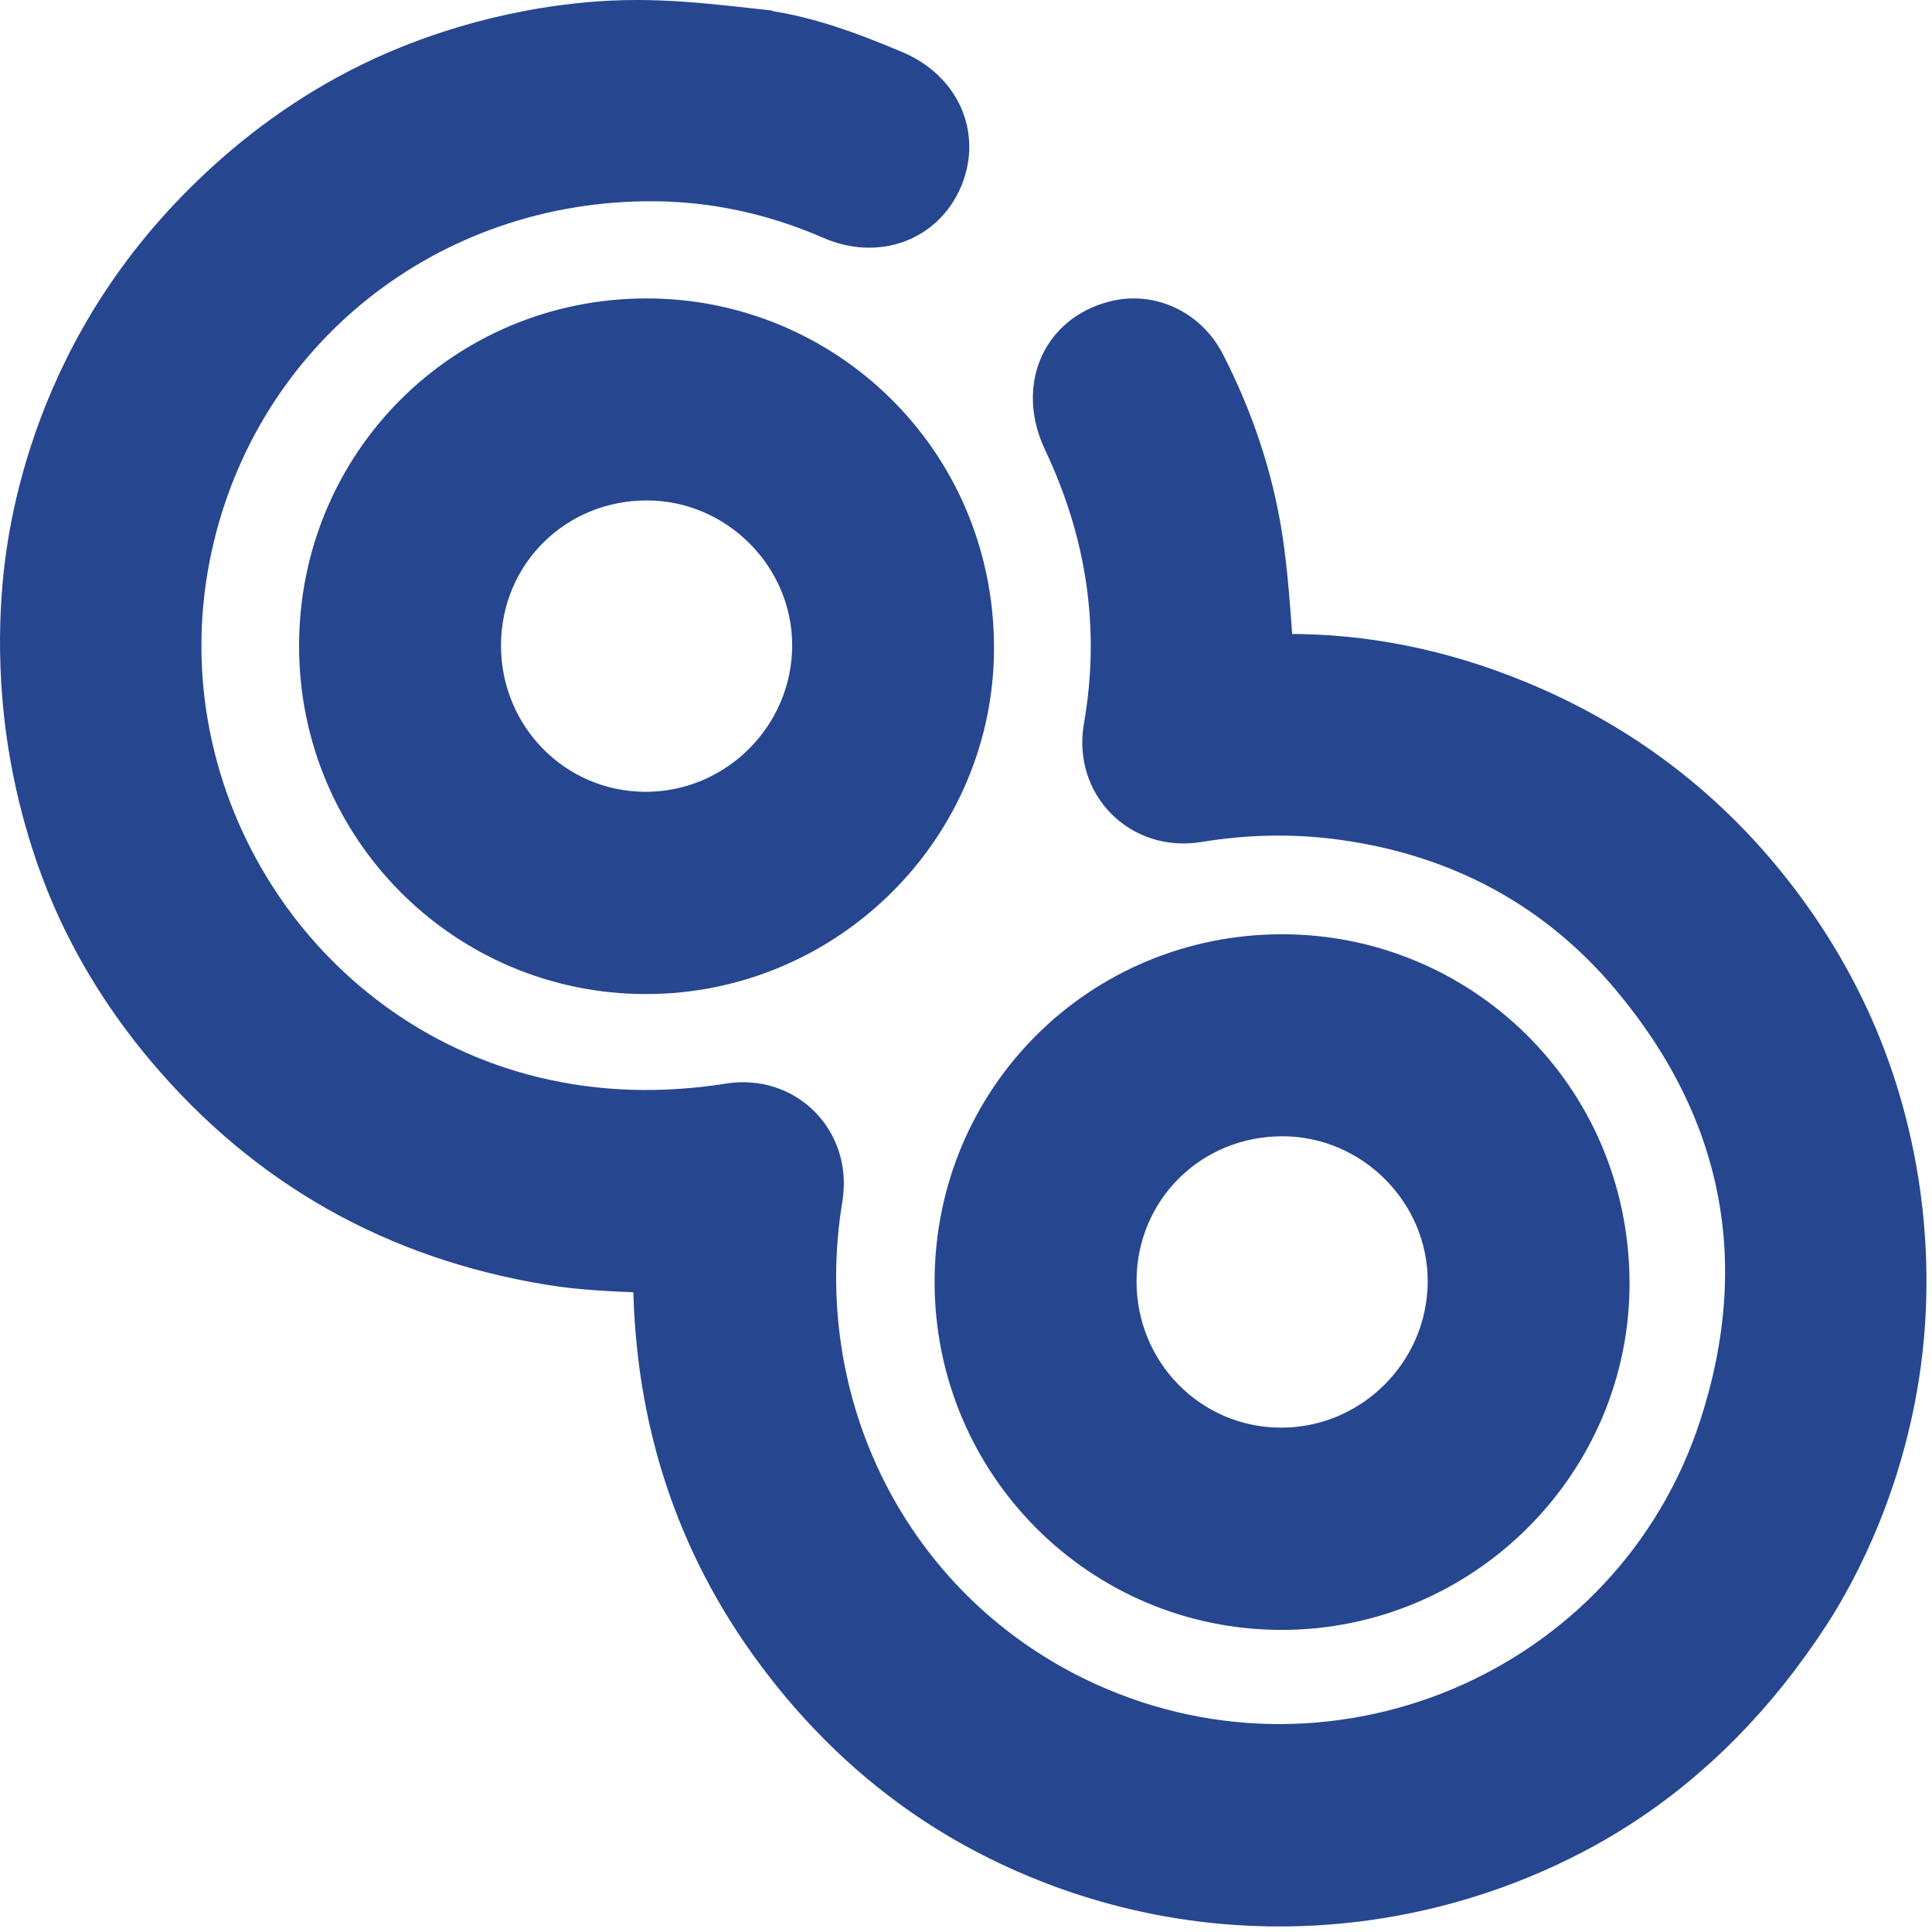
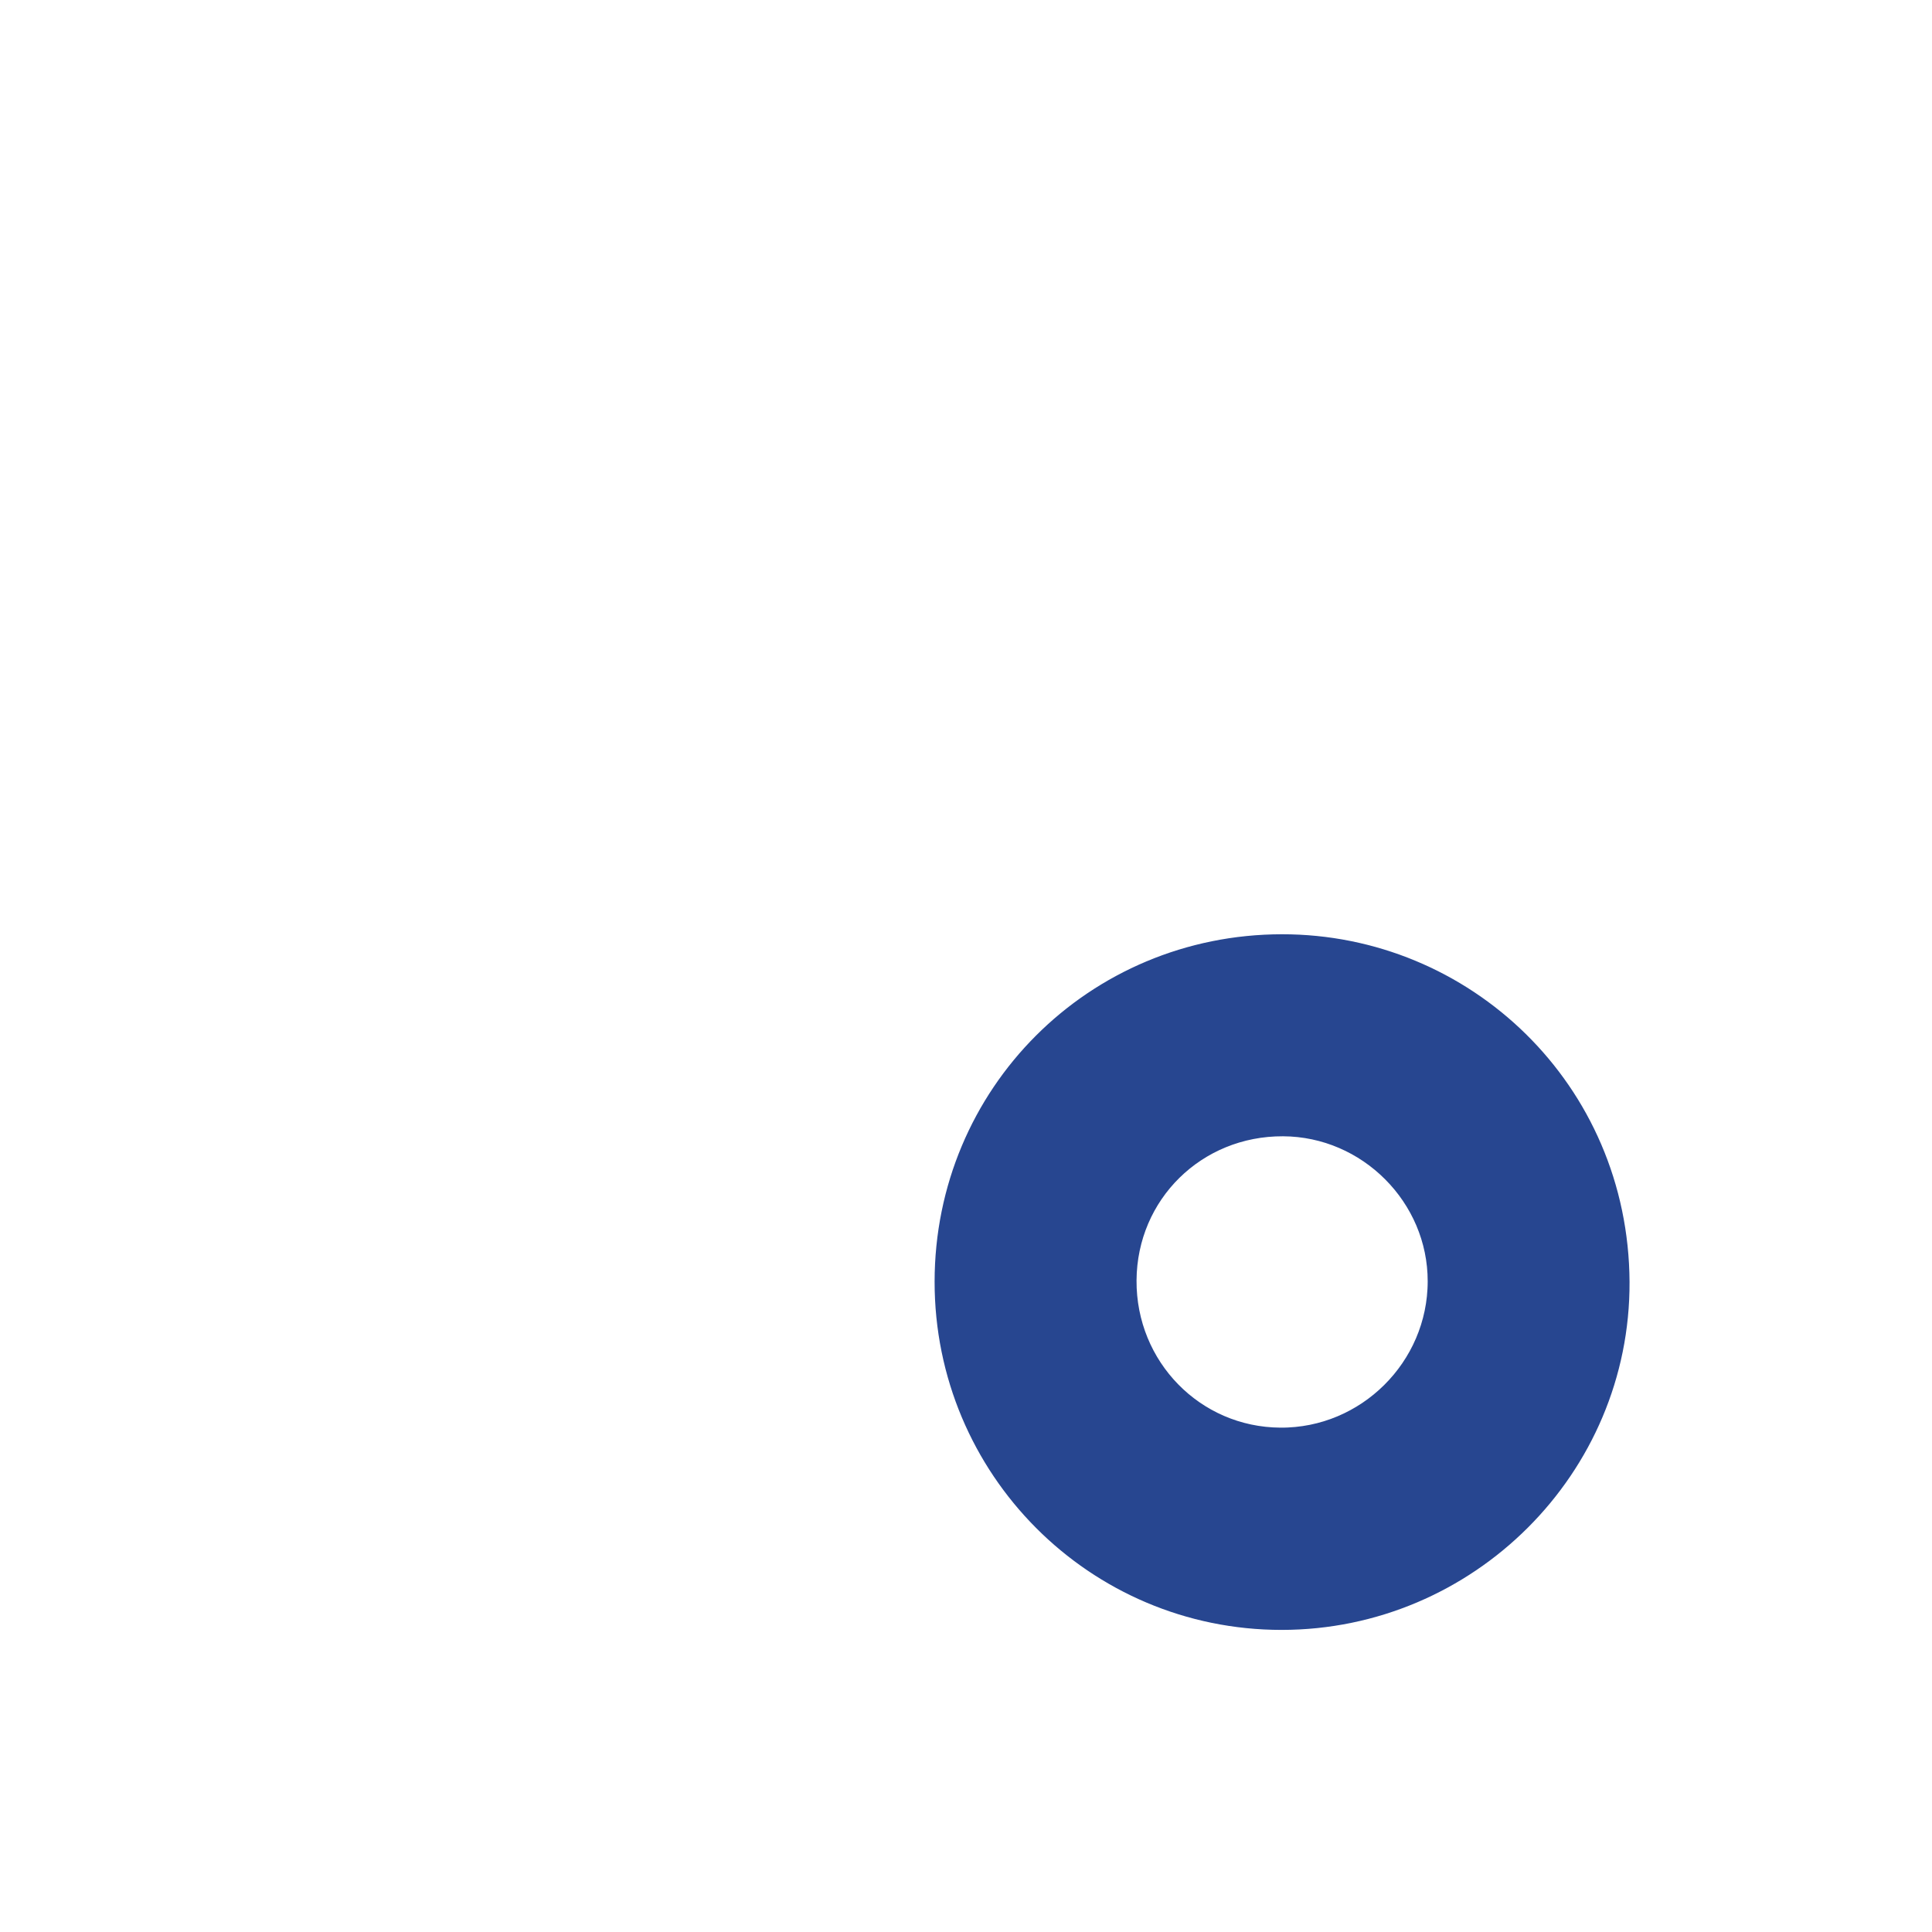
<svg xmlns="http://www.w3.org/2000/svg" width="204" height="204" viewBox="0 0 204 204" fill="none">
-   <path d="M79.6 3.935C84.416 4.466 88.95 6.088 94.126 8.271C98.494 10.115 100.429 14.374 98.741 18.468C97.038 22.604 92.536 24.288 88.111 22.356C81.72 19.57 75.026 18.164 68.085 18.252C43.789 18.556 23.758 35.267 19.184 58.714C14.115 84.696 30.581 110.43 56.122 116.656C63.079 118.35 70.092 118.489 77.146 117.377C82.528 116.527 86.876 120.946 85.986 126.358C82.338 148.642 93.251 170.184 113.117 179.927C140.259 193.234 173.107 179.567 182.405 150.841C188.126 133.171 184.874 116.898 172.978 102.674C164.926 93.043 154.409 87.441 141.911 85.705C136.714 84.984 131.532 85.097 126.367 85.947C120.902 86.843 116.451 82.404 117.408 76.914C119.276 66.207 117.686 56.001 113.061 46.216C110.637 41.097 112.752 36.07 117.887 34.742C121.221 33.877 124.761 35.478 126.449 38.754C129.402 44.506 131.466 50.583 132.443 56.974C132.983 60.522 133.225 64.122 133.488 67.706C133.652 69.926 133.555 69.957 135.69 69.941C144.02 69.879 152.016 71.553 159.703 74.684C170.786 79.195 179.981 86.235 187.2 95.783C190.72 100.444 193.539 105.388 195.659 110.615C196.884 113.638 199.132 119.833 200.027 128.078C200.732 134.567 200.326 139.784 200.007 142.58C198.489 155.841 193.179 165.59 190.375 169.911C184.864 178.403 178.196 185.196 170.344 190.222C167.025 192.349 158.618 197.282 146.572 199.409C140.686 200.449 131.651 201.217 121.077 198.91C110.004 196.494 102.286 191.798 98.988 189.614C92.819 185.515 87.375 180.308 82.667 173.979C74.151 162.526 70.045 149.548 69.855 135.314C69.835 133.831 69.361 133.547 67.977 133.491C64.71 133.367 61.417 133.228 58.196 132.698C42.106 130.066 28.703 122.563 18.185 110.064C14.249 105.388 11.064 100.346 8.646 94.939C7.781 93.007 5.44 87.502 4.072 79.886C2.122 69.019 3.336 60.388 3.814 57.463C4.596 52.705 6.48 44.635 11.496 35.854C14.388 30.797 17.99 26.116 22.338 21.821C27.493 16.727 33.158 12.654 39.328 9.61C42.199 8.194 49.459 4.878 59.482 3.533C66.989 2.524 72.351 3.116 79.59 3.915L79.6 3.935Z" fill="#274690" stroke="#274690" stroke-width="6" stroke-miterlimit="10" />
-   <path d="M34.579 68.19C34.589 49.465 49.547 34.52 68.261 34.51C86.444 34.495 101.86 49.043 101.958 68.231C102.045 86.786 86.805 101.958 68.219 101.963C49.614 101.963 34.569 86.859 34.579 68.195V68.19ZM68.394 49.841C58.135 49.79 49.969 57.829 49.902 68.041C49.84 78.274 57.934 86.544 68.075 86.606C78.253 86.668 86.635 78.346 86.645 68.159C86.655 58.163 78.412 49.893 68.389 49.841H68.394Z" fill="#274690" stroke="#274690" stroke-width="6" stroke-miterlimit="10" />
  <path d="M101.685 135.329C101.695 116.604 116.652 101.659 135.366 101.649C153.55 101.633 168.965 116.182 169.063 135.37C169.151 153.925 153.91 169.097 135.325 169.102C116.719 169.102 101.674 153.997 101.685 135.334V135.329ZM135.5 116.98C125.24 116.929 117.074 124.968 117.007 135.18C116.946 145.413 125.039 153.683 135.181 153.745C145.358 153.807 153.74 145.485 153.75 135.298C153.761 125.302 145.518 117.032 135.495 116.98H135.5Z" fill="#274690" stroke="#274690" stroke-width="6" stroke-miterlimit="10" />
</svg>